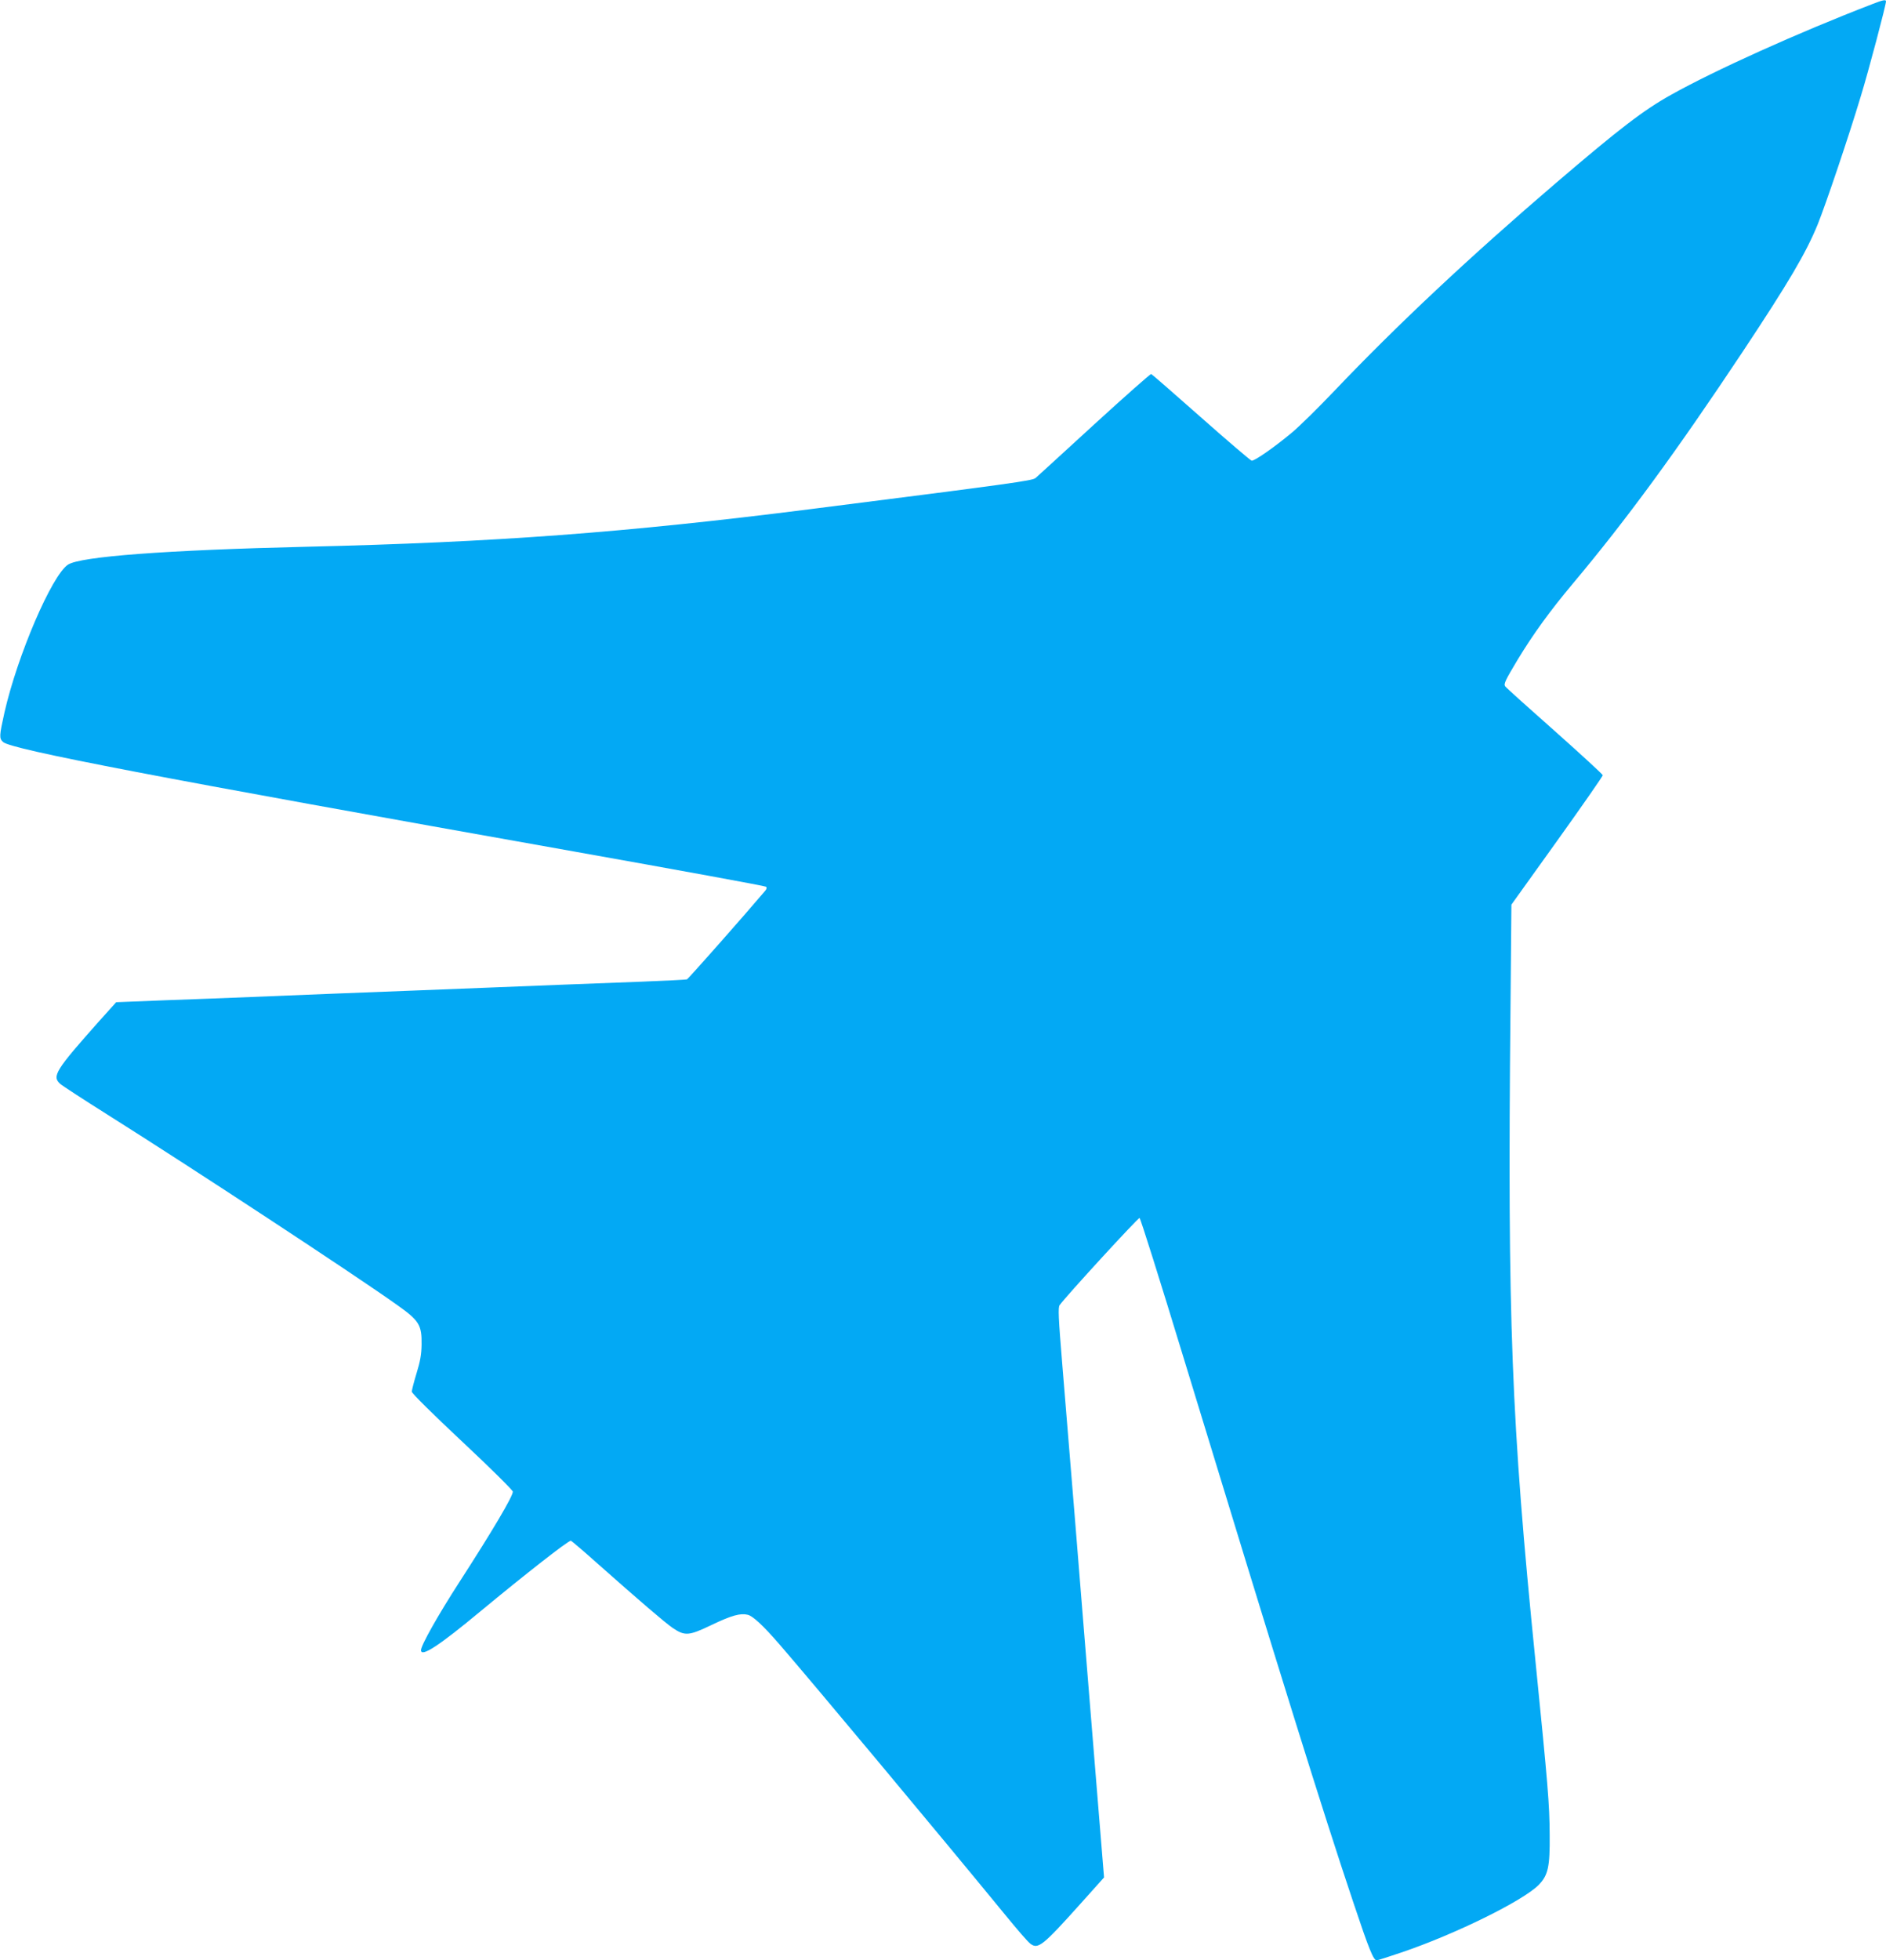
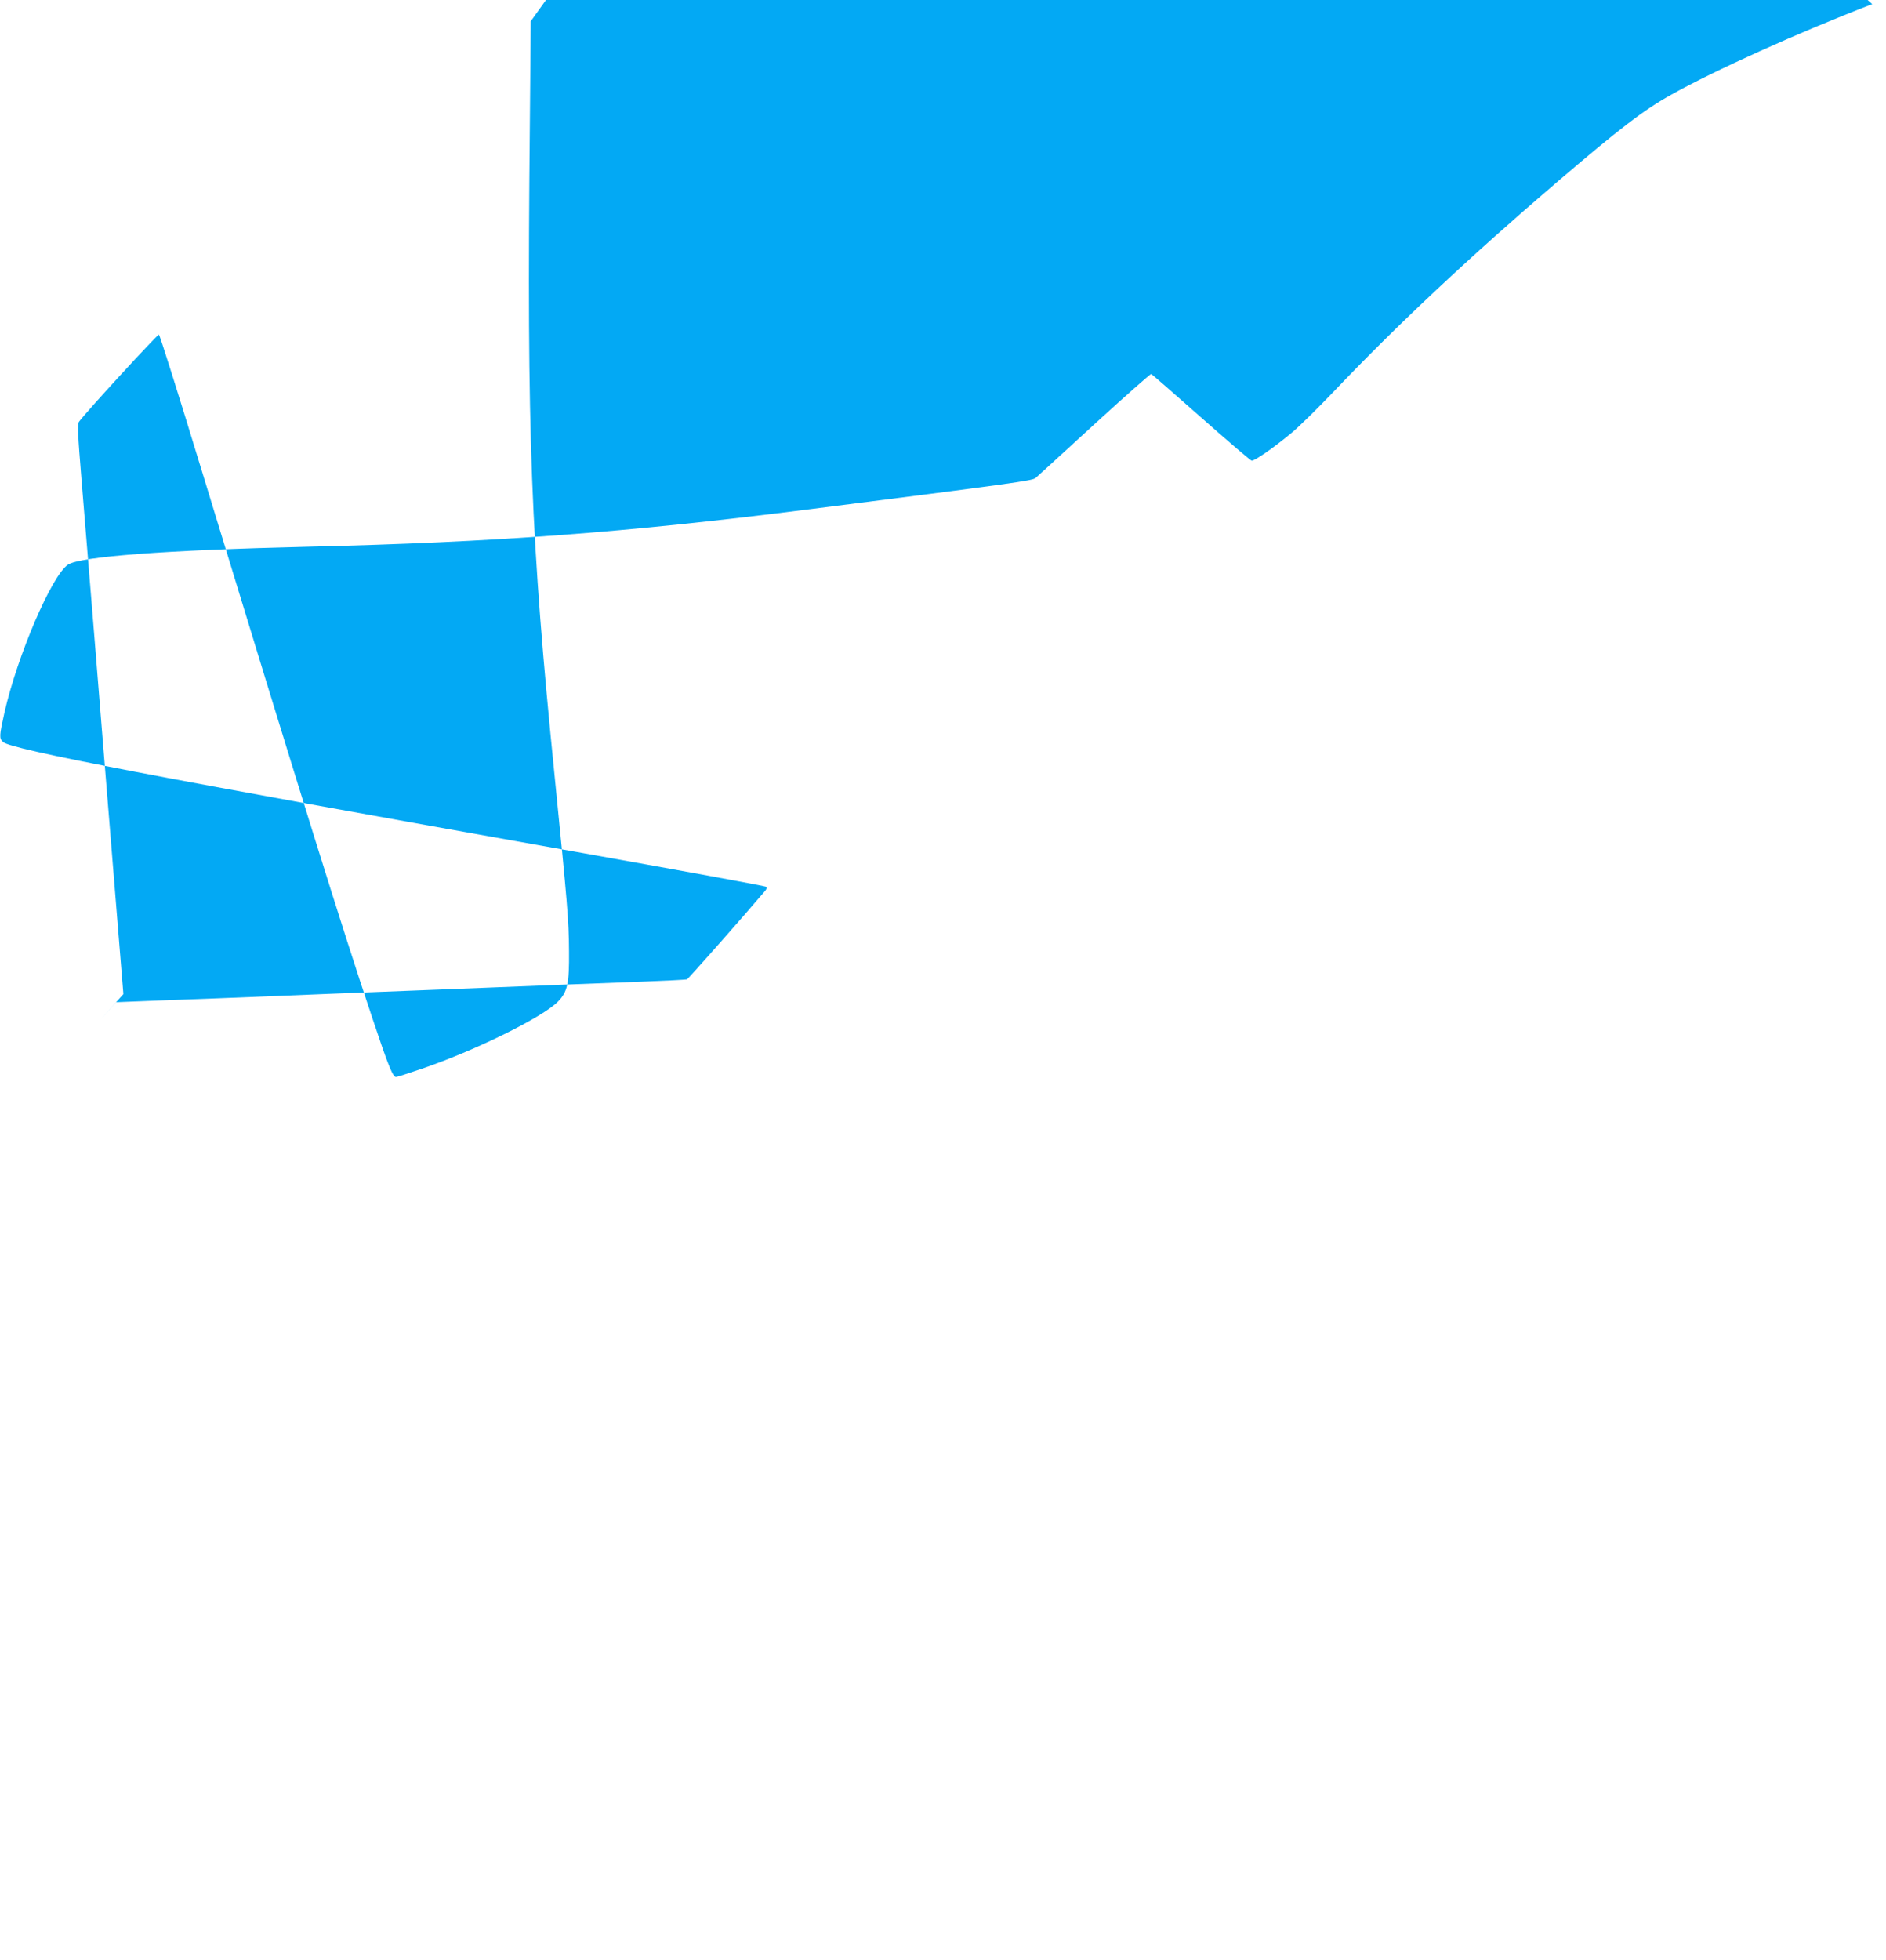
<svg xmlns="http://www.w3.org/2000/svg" version="1.0" width="1232pt" height="1280pt" viewBox="0 0 1232 1280" preserveAspectRatio="xMidYMid meet">
  <g transform="translate(0,1280) scale(0.1,-0.1)" fill="#03a9f4" stroke="none">
-     <path d="M12230 12773 c-488 -188 -1030 -433 -1314 -592 -181 -101 -337 -221 -751 -575 -562 -481 -1041 -930 -1450 -1360 -105 -110 -228 -231 -275 -270 -116 -97 -247 -188 -264 -184 -8 2 -157 129 -331 283 -174 154 -320 281 -325 283 -4 2 -172 -146 -372 -329 -199 -183 -372 -340 -383 -350 -20 -18 -152 -36 -1475 -204 -1207 -153 -2057 -216 -3285 -245 -926 -22 -1480 -64 -1561 -117 -105 -69 -330 -592 -415 -966 -34 -153 -35 -168 -9 -192 54 -49 1011 -232 3730 -715 685 -122 1249 -225 1254 -230 6 -6 4 -16 -6 -27 -144 -170 -502 -575 -511 -578 -7 -2 -140 -9 -297 -15 -157 -6 -393 -15 -525 -20 -132 -5 -359 -14 -505 -20 -146 -6 -375 -15 -510 -20 -135 -5 -366 -14 -515 -20 -148 -6 -371 -15 -495 -20 -124 -5 -373 -15 -553 -21 l-328 -13 -108 -120 c-289 -325 -313 -363 -258 -413 12 -11 153 -103 312 -203 556 -350 1616 -1046 1892 -1243 141 -100 159 -129 157 -257 -1 -65 -9 -109 -33 -187 -17 -56 -31 -110 -31 -120 0 -11 138 -147 330 -327 184 -172 330 -317 330 -326 0 -31 -132 -254 -349 -590 -139 -215 -251 -414 -251 -445 0 -48 117 28 390 255 291 241 571 460 589 460 3 0 83 -68 176 -151 272 -241 436 -382 488 -418 81 -55 106 -53 256 19 130 62 187 78 236 66 34 -9 98 -68 205 -191 221 -255 1039 -1235 1477 -1769 76 -93 149 -178 164 -188 50 -38 81 -13 326 260 l155 173 -21 257 c-12 141 -43 534 -71 872 -27 338 -73 894 -100 1235 -28 341 -64 785 -81 988 -25 303 -28 371 -17 385 42 59 513 572 522 569 6 -2 133 -406 283 -898 648 -2123 908 -2959 1114 -3573 103 -308 131 -376 152 -376 7 0 79 23 161 51 352 119 798 339 898 442 61 63 73 118 71 327 -1 200 -11 317 -93 1135 -158 1567 -183 2226 -163 4254 l6 684 299 417 c164 229 298 422 298 428 0 5 -141 135 -312 287 -172 152 -319 284 -326 294 -10 15 1 39 81 172 101 167 211 319 362 499 350 417 676 862 1110 1515 301 454 412 642 489 830 52 129 202 572 281 835 51 166 165 597 165 621 0 13 -18 10 -90 -18z" />
+     <path d="M12230 12773 c-488 -188 -1030 -433 -1314 -592 -181 -101 -337 -221 -751 -575 -562 -481 -1041 -930 -1450 -1360 -105 -110 -228 -231 -275 -270 -116 -97 -247 -188 -264 -184 -8 2 -157 129 -331 283 -174 154 -320 281 -325 283 -4 2 -172 -146 -372 -329 -199 -183 -372 -340 -383 -350 -20 -18 -152 -36 -1475 -204 -1207 -153 -2057 -216 -3285 -245 -926 -22 -1480 -64 -1561 -117 -105 -69 -330 -592 -415 -966 -34 -153 -35 -168 -9 -192 54 -49 1011 -232 3730 -715 685 -122 1249 -225 1254 -230 6 -6 4 -16 -6 -27 -144 -170 -502 -575 -511 -578 -7 -2 -140 -9 -297 -15 -157 -6 -393 -15 -525 -20 -132 -5 -359 -14 -505 -20 -146 -6 -375 -15 -510 -20 -135 -5 -366 -14 -515 -20 -148 -6 -371 -15 -495 -20 -124 -5 -373 -15 -553 -21 l-328 -13 -108 -120 l155 173 -21 257 c-12 141 -43 534 -71 872 -27 338 -73 894 -100 1235 -28 341 -64 785 -81 988 -25 303 -28 371 -17 385 42 59 513 572 522 569 6 -2 133 -406 283 -898 648 -2123 908 -2959 1114 -3573 103 -308 131 -376 152 -376 7 0 79 23 161 51 352 119 798 339 898 442 61 63 73 118 71 327 -1 200 -11 317 -93 1135 -158 1567 -183 2226 -163 4254 l6 684 299 417 c164 229 298 422 298 428 0 5 -141 135 -312 287 -172 152 -319 284 -326 294 -10 15 1 39 81 172 101 167 211 319 362 499 350 417 676 862 1110 1515 301 454 412 642 489 830 52 129 202 572 281 835 51 166 165 597 165 621 0 13 -18 10 -90 -18z" />
  </g>
</svg>